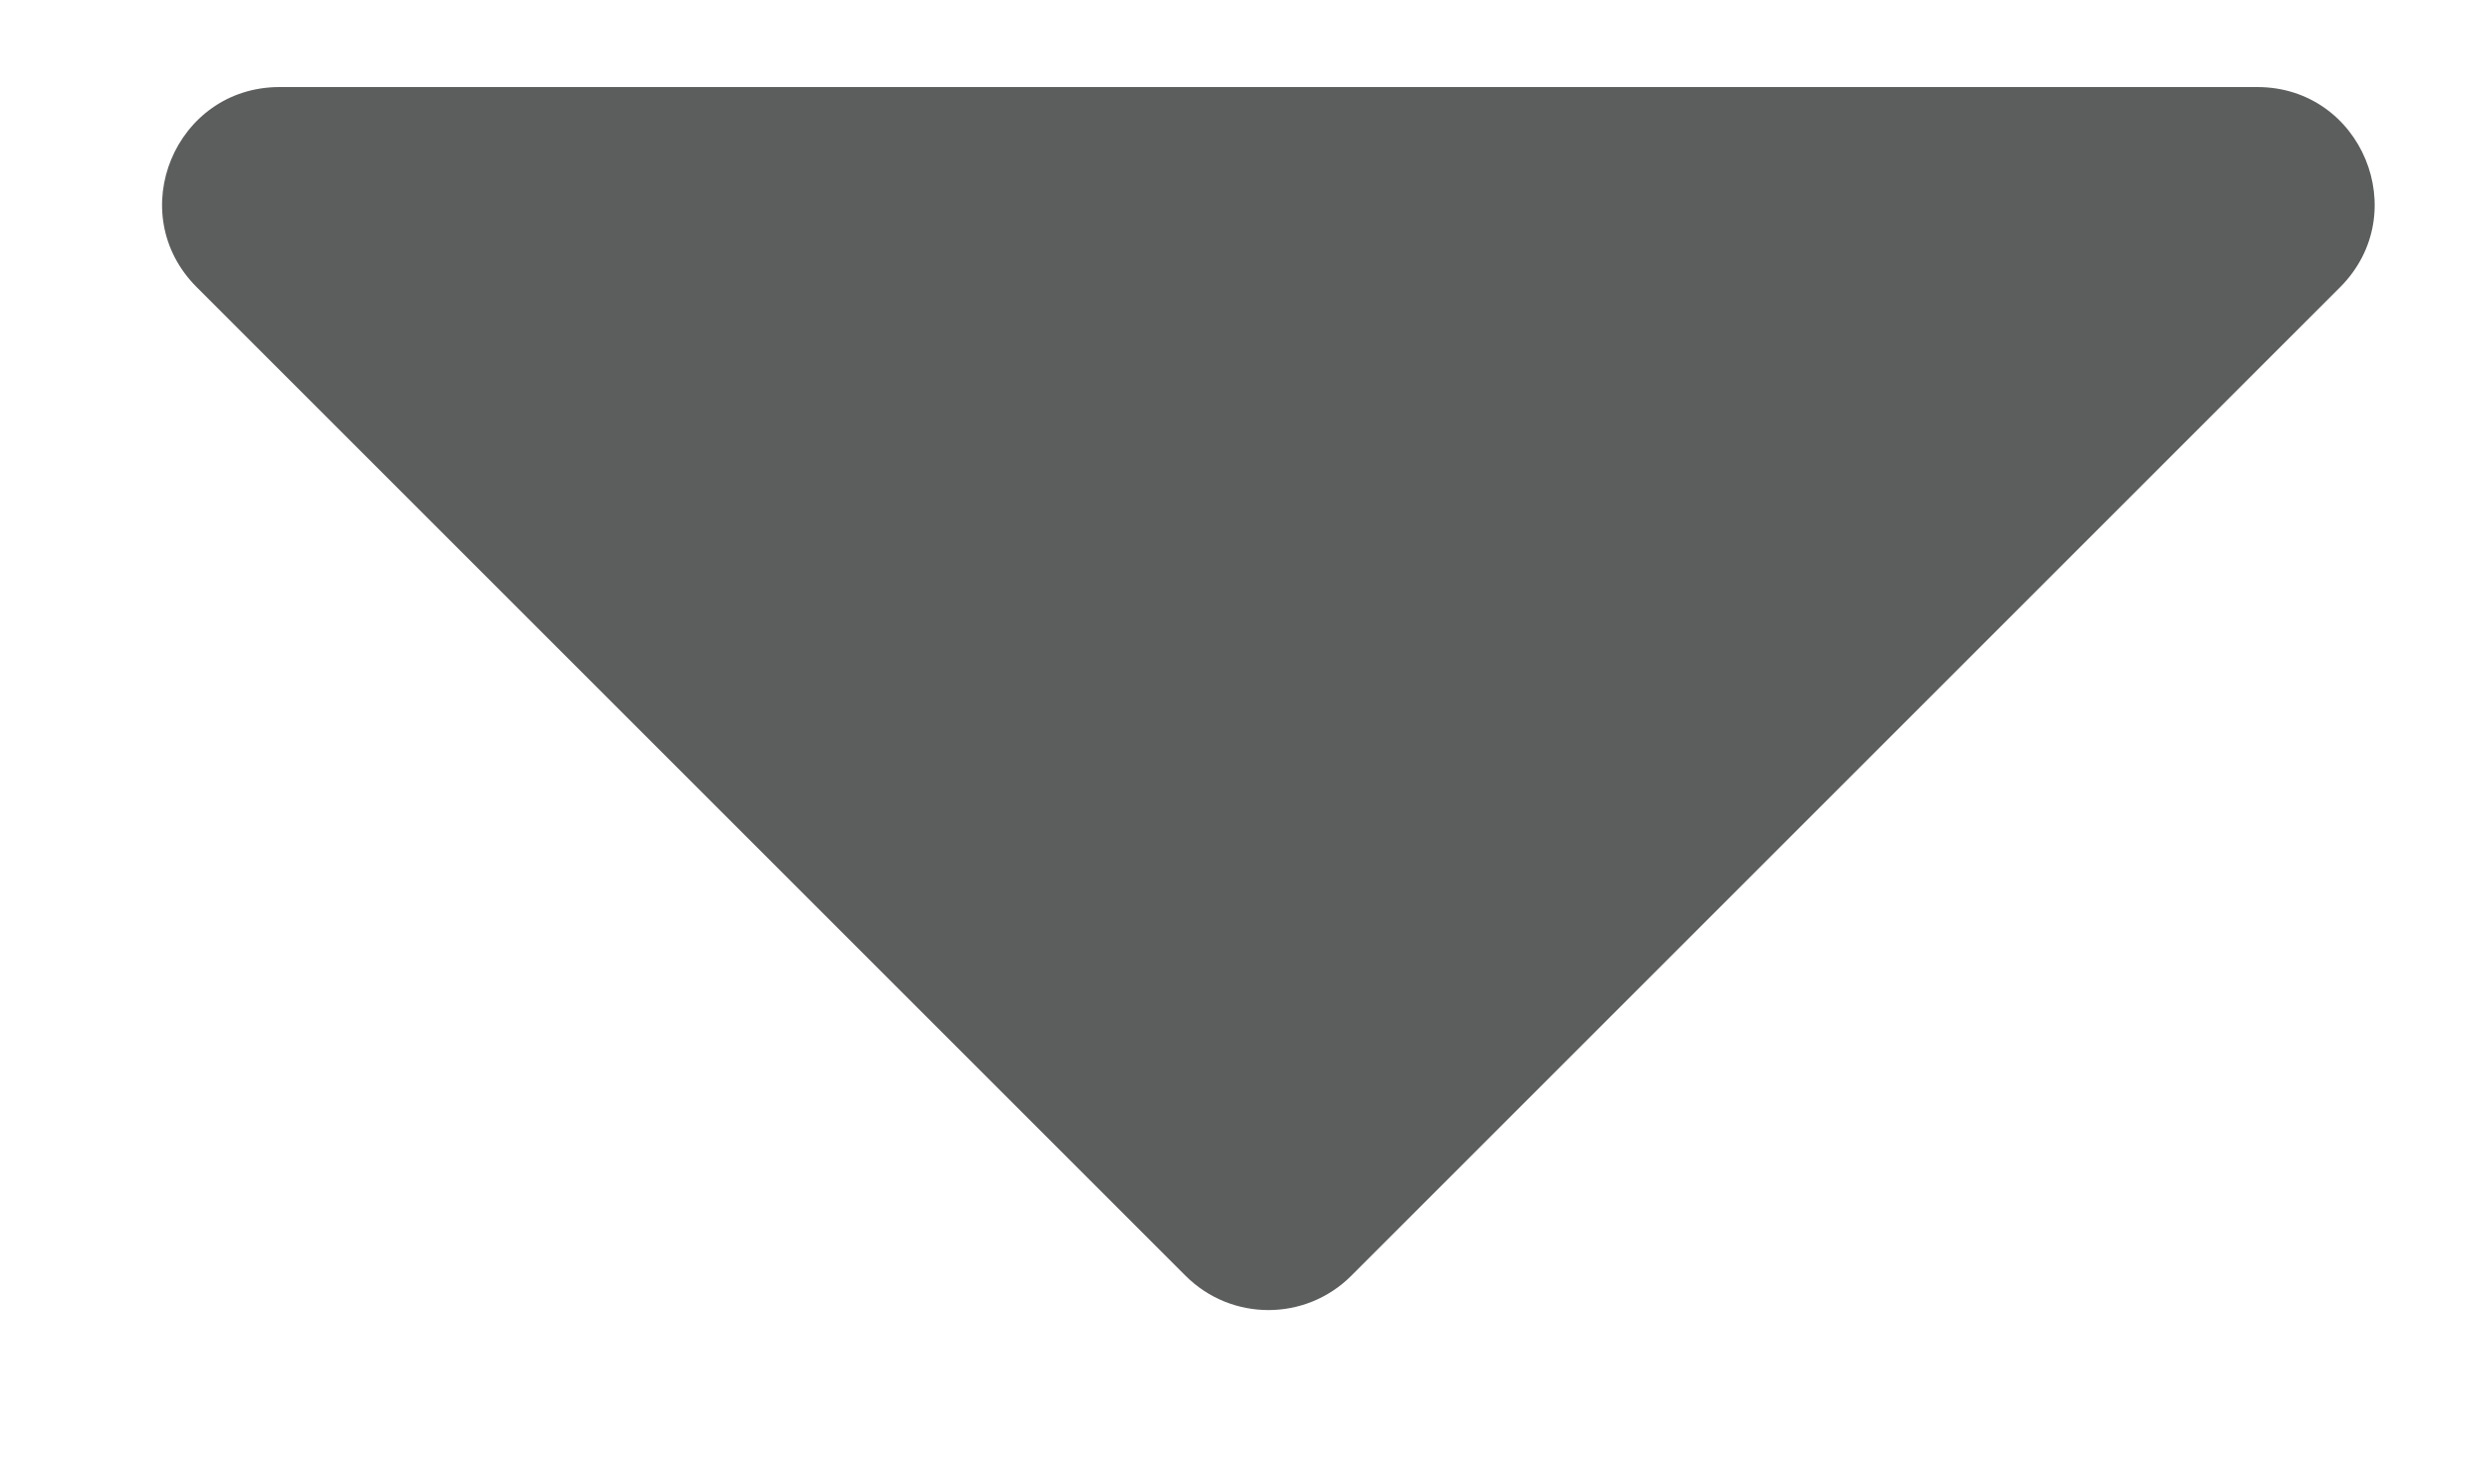
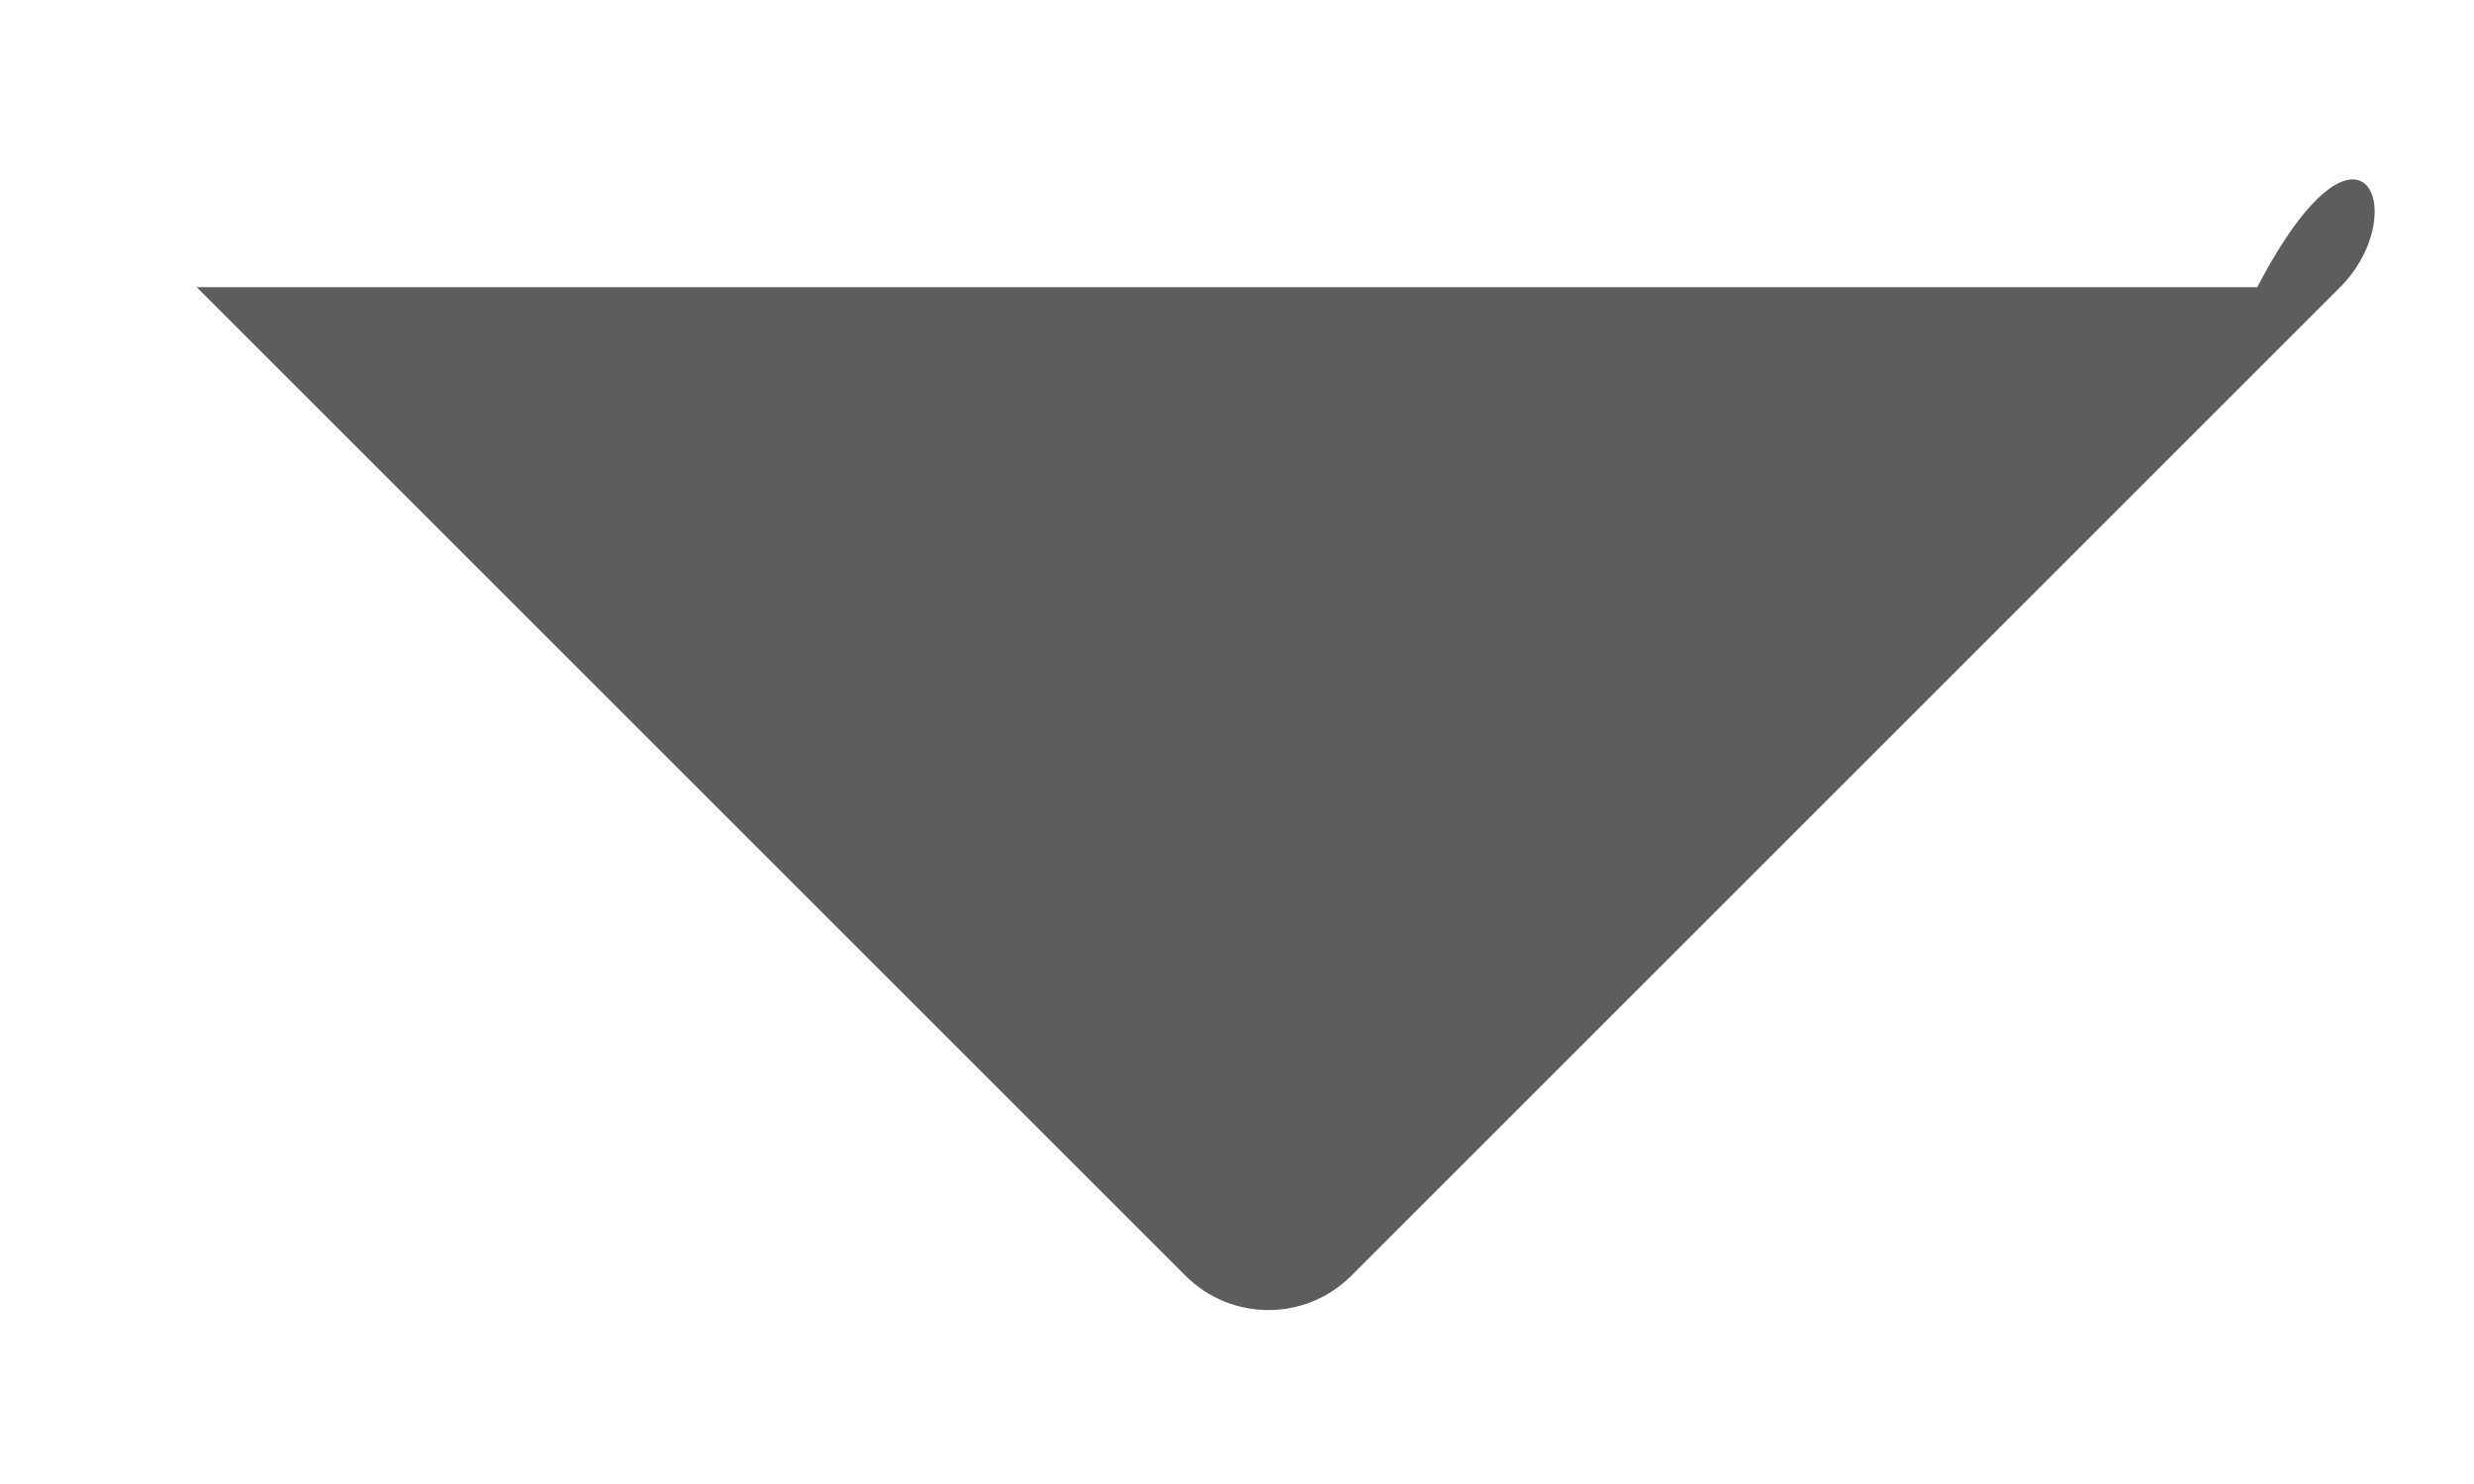
<svg xmlns="http://www.w3.org/2000/svg" width="10" height="6" viewBox="0 0 10 6" fill="none">
-   <path d="M0.795 1.161C0.496 0.862 0.708 0.352 1.13 0.352H5.127H9.124C9.546 0.352 9.757 0.862 9.459 1.161L5.462 5.158C5.277 5.343 4.977 5.343 4.792 5.158L0.795 1.161Z" fill="#5C5D5D" />
+   <path d="M0.795 1.161H5.127H9.124C9.546 0.352 9.757 0.862 9.459 1.161L5.462 5.158C5.277 5.343 4.977 5.343 4.792 5.158L0.795 1.161Z" fill="#5C5D5D" />
</svg>